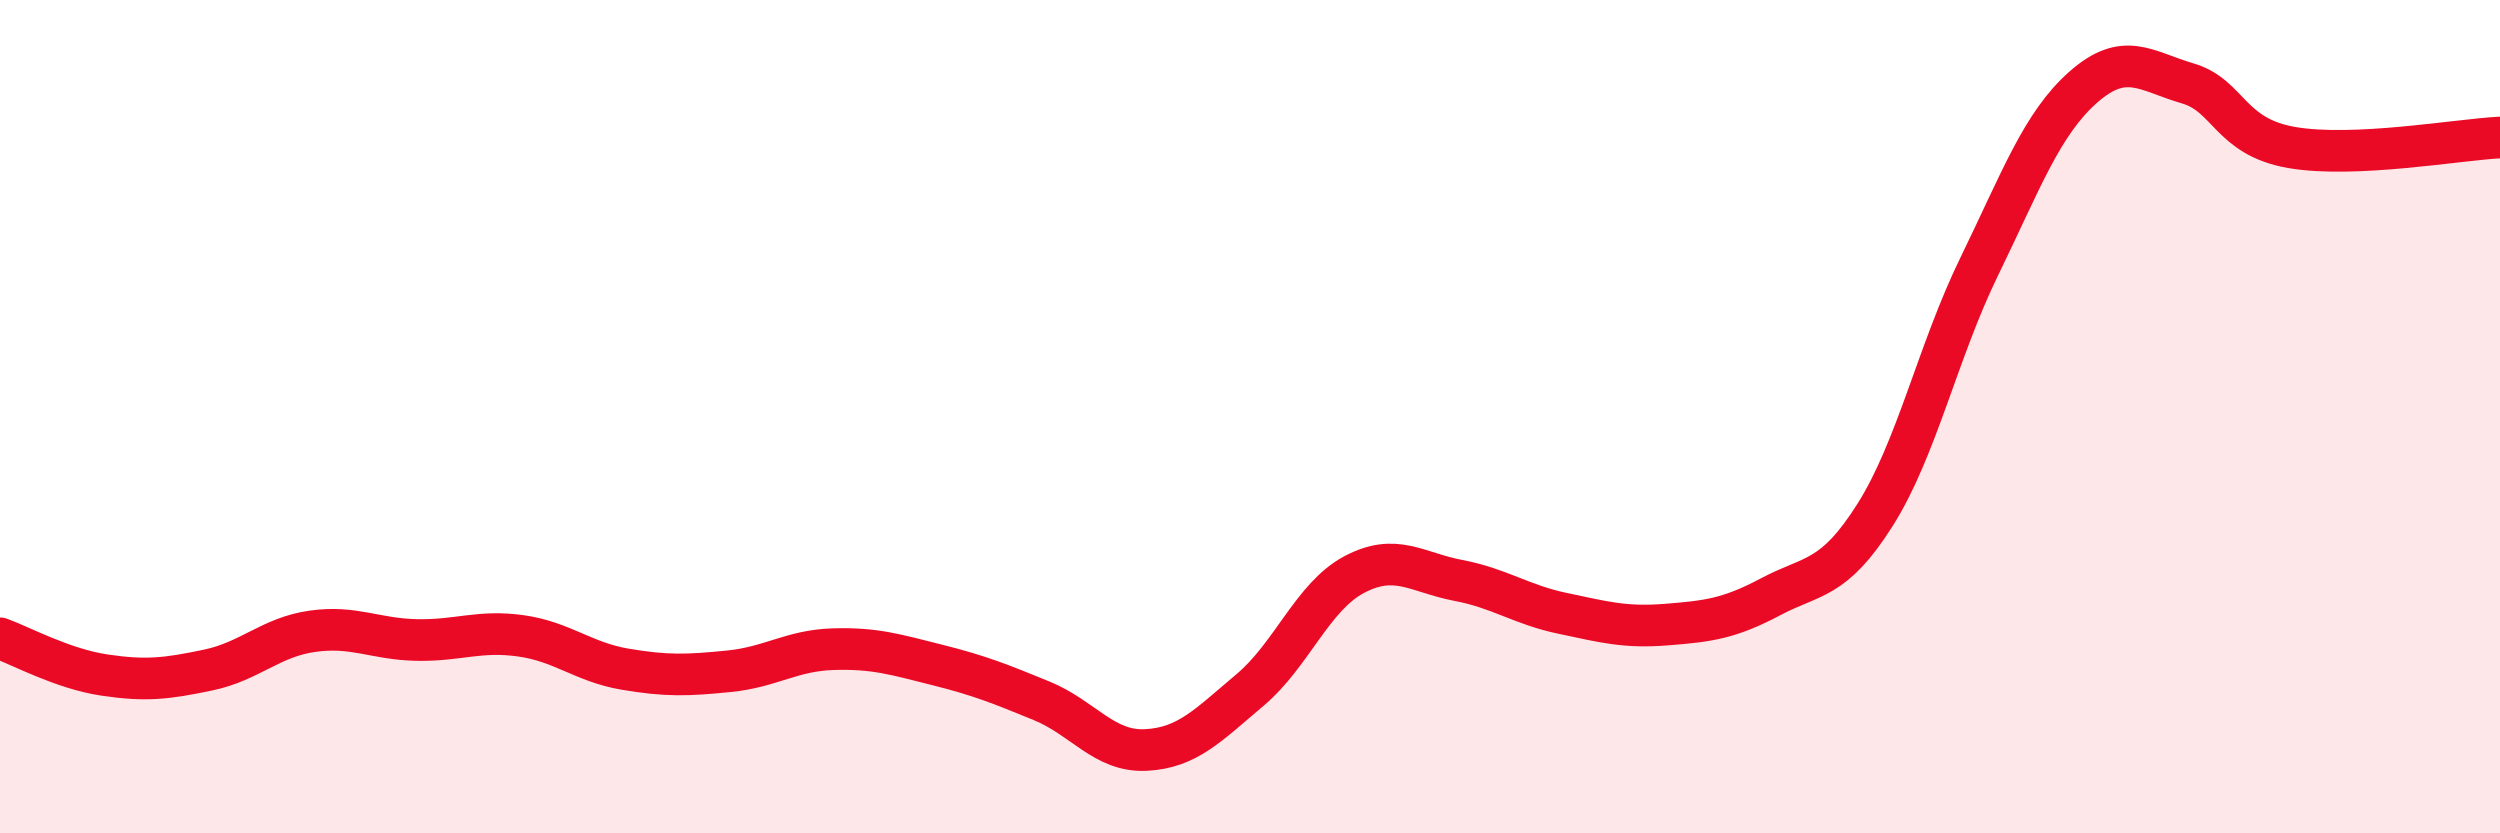
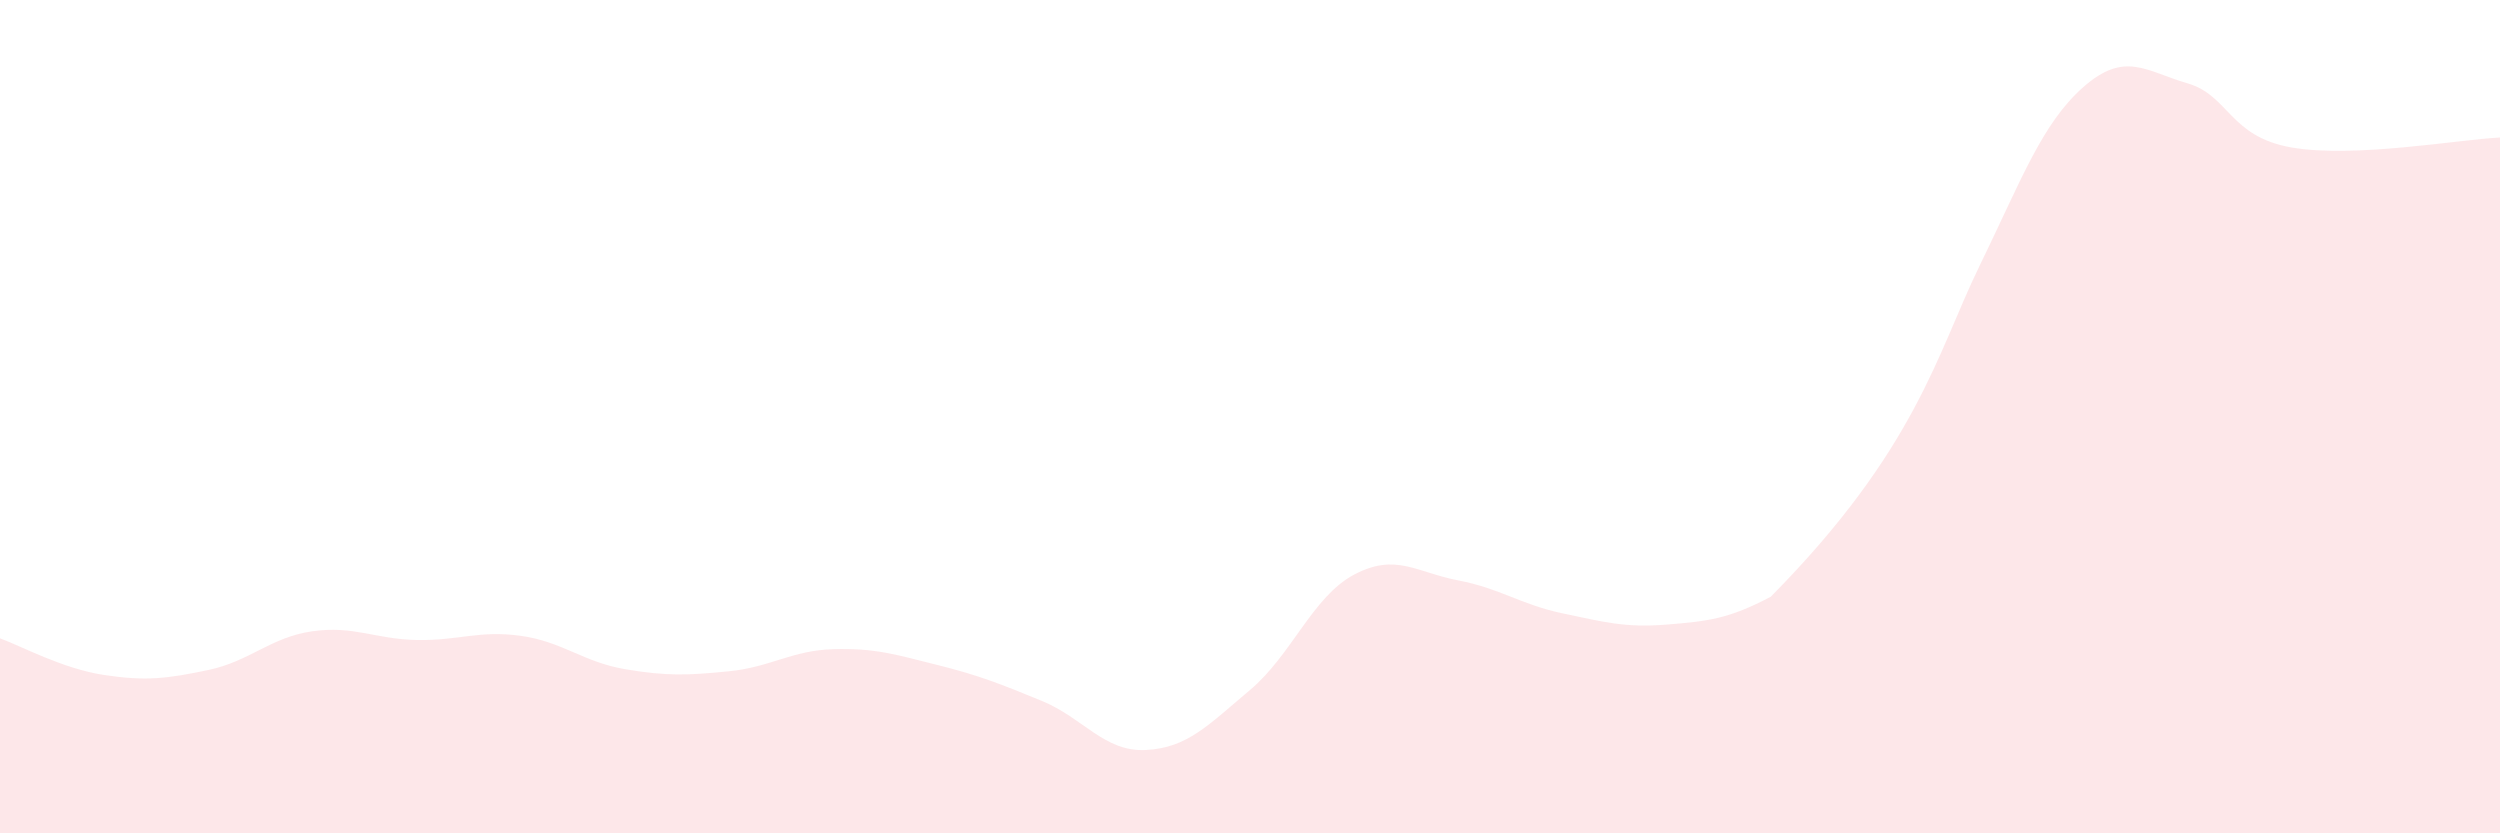
<svg xmlns="http://www.w3.org/2000/svg" width="60" height="20" viewBox="0 0 60 20">
-   <path d="M 0,15.32 C 0.5,15.5 1.5,16.05 2.5,16.2 C 3.5,16.35 4,16.29 5,16.08 C 6,15.87 6.5,15.29 7.5,15.15 C 8.5,15.01 9,15.34 10,15.36 C 11,15.38 11.5,15.12 12.5,15.26 C 13.5,15.4 14,15.89 15,16.06 C 16,16.23 16.5,16.21 17.5,16.11 C 18.5,16.01 19,15.61 20,15.58 C 21,15.55 21.5,15.71 22.5,15.96 C 23.5,16.21 24,16.41 25,16.82 C 26,17.23 26.5,18.05 27.5,18 C 28.5,17.95 29,17.4 30,16.56 C 31,15.72 31.5,14.32 32.5,13.79 C 33.5,13.26 34,13.74 35,13.93 C 36,14.12 36.5,14.51 37.5,14.72 C 38.5,14.93 39,15.07 40,14.99 C 41,14.91 41.5,14.85 42.5,14.32 C 43.5,13.79 44,13.94 45,12.36 C 46,10.78 46.5,8.45 47.5,6.4 C 48.5,4.35 49,2.97 50,2.09 C 51,1.21 51.5,1.71 52.5,2 C 53.5,2.29 53.5,3.28 55,3.54 C 56.5,3.8 59,3.35 60,3.3L60 20L0 20Z" fill="#EB0A25" opacity="0.1" stroke-linecap="round" stroke-linejoin="round" />
-   <path d="M 0,15.32 C 0.5,15.5 1.5,16.05 2.5,16.2 C 3.5,16.35 4,16.29 5,16.08 C 6,15.87 6.5,15.29 7.5,15.15 C 8.5,15.01 9,15.34 10,15.36 C 11,15.38 11.5,15.12 12.5,15.26 C 13.5,15.4 14,15.89 15,16.06 C 16,16.23 16.5,16.21 17.5,16.11 C 18.5,16.01 19,15.61 20,15.58 C 21,15.55 21.5,15.71 22.5,15.96 C 23.5,16.21 24,16.41 25,16.82 C 26,17.23 26.5,18.05 27.5,18 C 28.5,17.95 29,17.4 30,16.56 C 31,15.72 31.5,14.32 32.5,13.79 C 33.5,13.26 34,13.74 35,13.93 C 36,14.12 36.5,14.51 37.5,14.72 C 38.5,14.93 39,15.07 40,14.99 C 41,14.91 41.5,14.85 42.5,14.32 C 43.5,13.79 44,13.94 45,12.36 C 46,10.78 46.5,8.45 47.5,6.4 C 48.5,4.35 49,2.97 50,2.09 C 51,1.21 51.5,1.71 52.5,2 C 53.5,2.29 53.5,3.28 55,3.54 C 56.5,3.8 59,3.35 60,3.3" stroke="#EB0A25" stroke-width="1" fill="none" stroke-linecap="round" stroke-linejoin="round" />
+   <path d="M 0,15.32 C 0.5,15.5 1.5,16.05 2.5,16.2 C 3.5,16.35 4,16.29 5,16.08 C 6,15.87 6.5,15.29 7.5,15.15 C 8.5,15.01 9,15.34 10,15.36 C 11,15.38 11.5,15.12 12.5,15.26 C 13.5,15.4 14,15.89 15,16.06 C 16,16.23 16.5,16.21 17.5,16.11 C 18.5,16.01 19,15.61 20,15.58 C 21,15.55 21.5,15.71 22.5,15.96 C 23.5,16.21 24,16.41 25,16.82 C 26,17.23 26.5,18.05 27.5,18 C 28.5,17.95 29,17.4 30,16.56 C 31,15.72 31.5,14.32 32.5,13.79 C 33.5,13.26 34,13.74 35,13.93 C 36,14.12 36.5,14.51 37.5,14.72 C 38.5,14.93 39,15.07 40,14.99 C 41,14.91 41.5,14.85 42.5,14.32 C 46,10.78 46.5,8.45 47.5,6.4 C 48.5,4.35 49,2.97 50,2.09 C 51,1.21 51.5,1.71 52.5,2 C 53.5,2.29 53.5,3.28 55,3.54 C 56.5,3.8 59,3.35 60,3.3L60 20L0 20Z" fill="#EB0A25" opacity="0.1" stroke-linecap="round" stroke-linejoin="round" />
</svg>